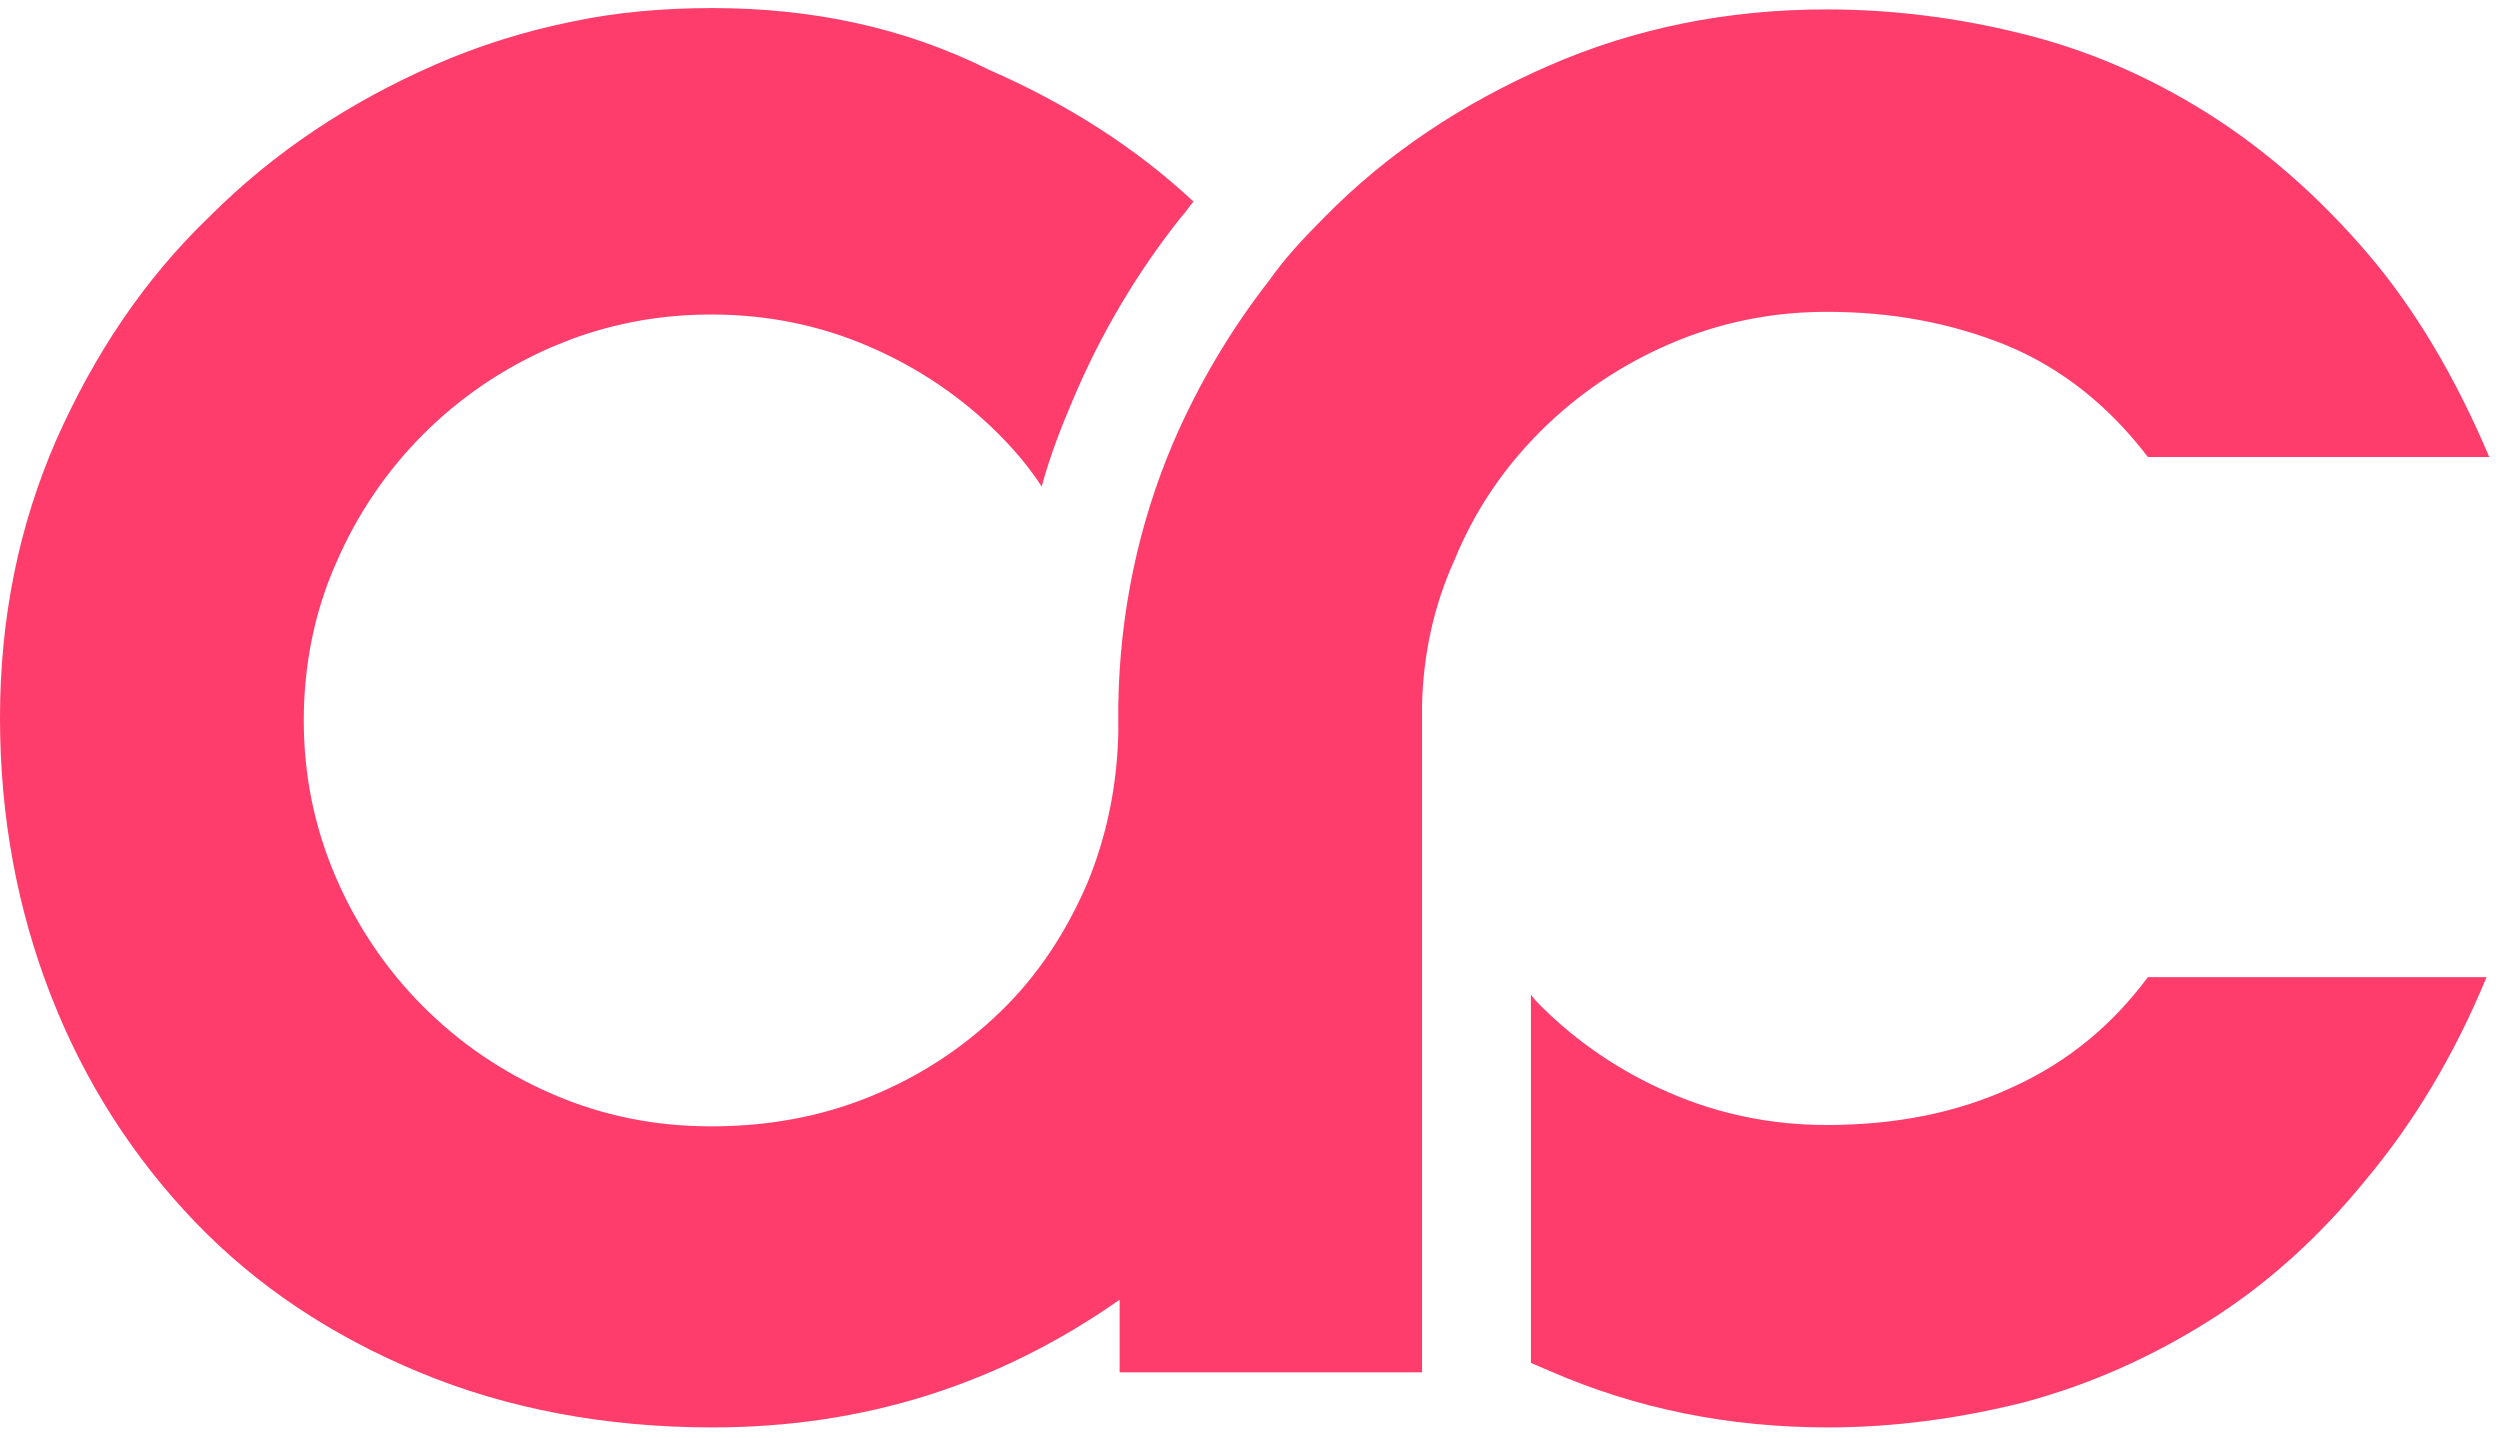
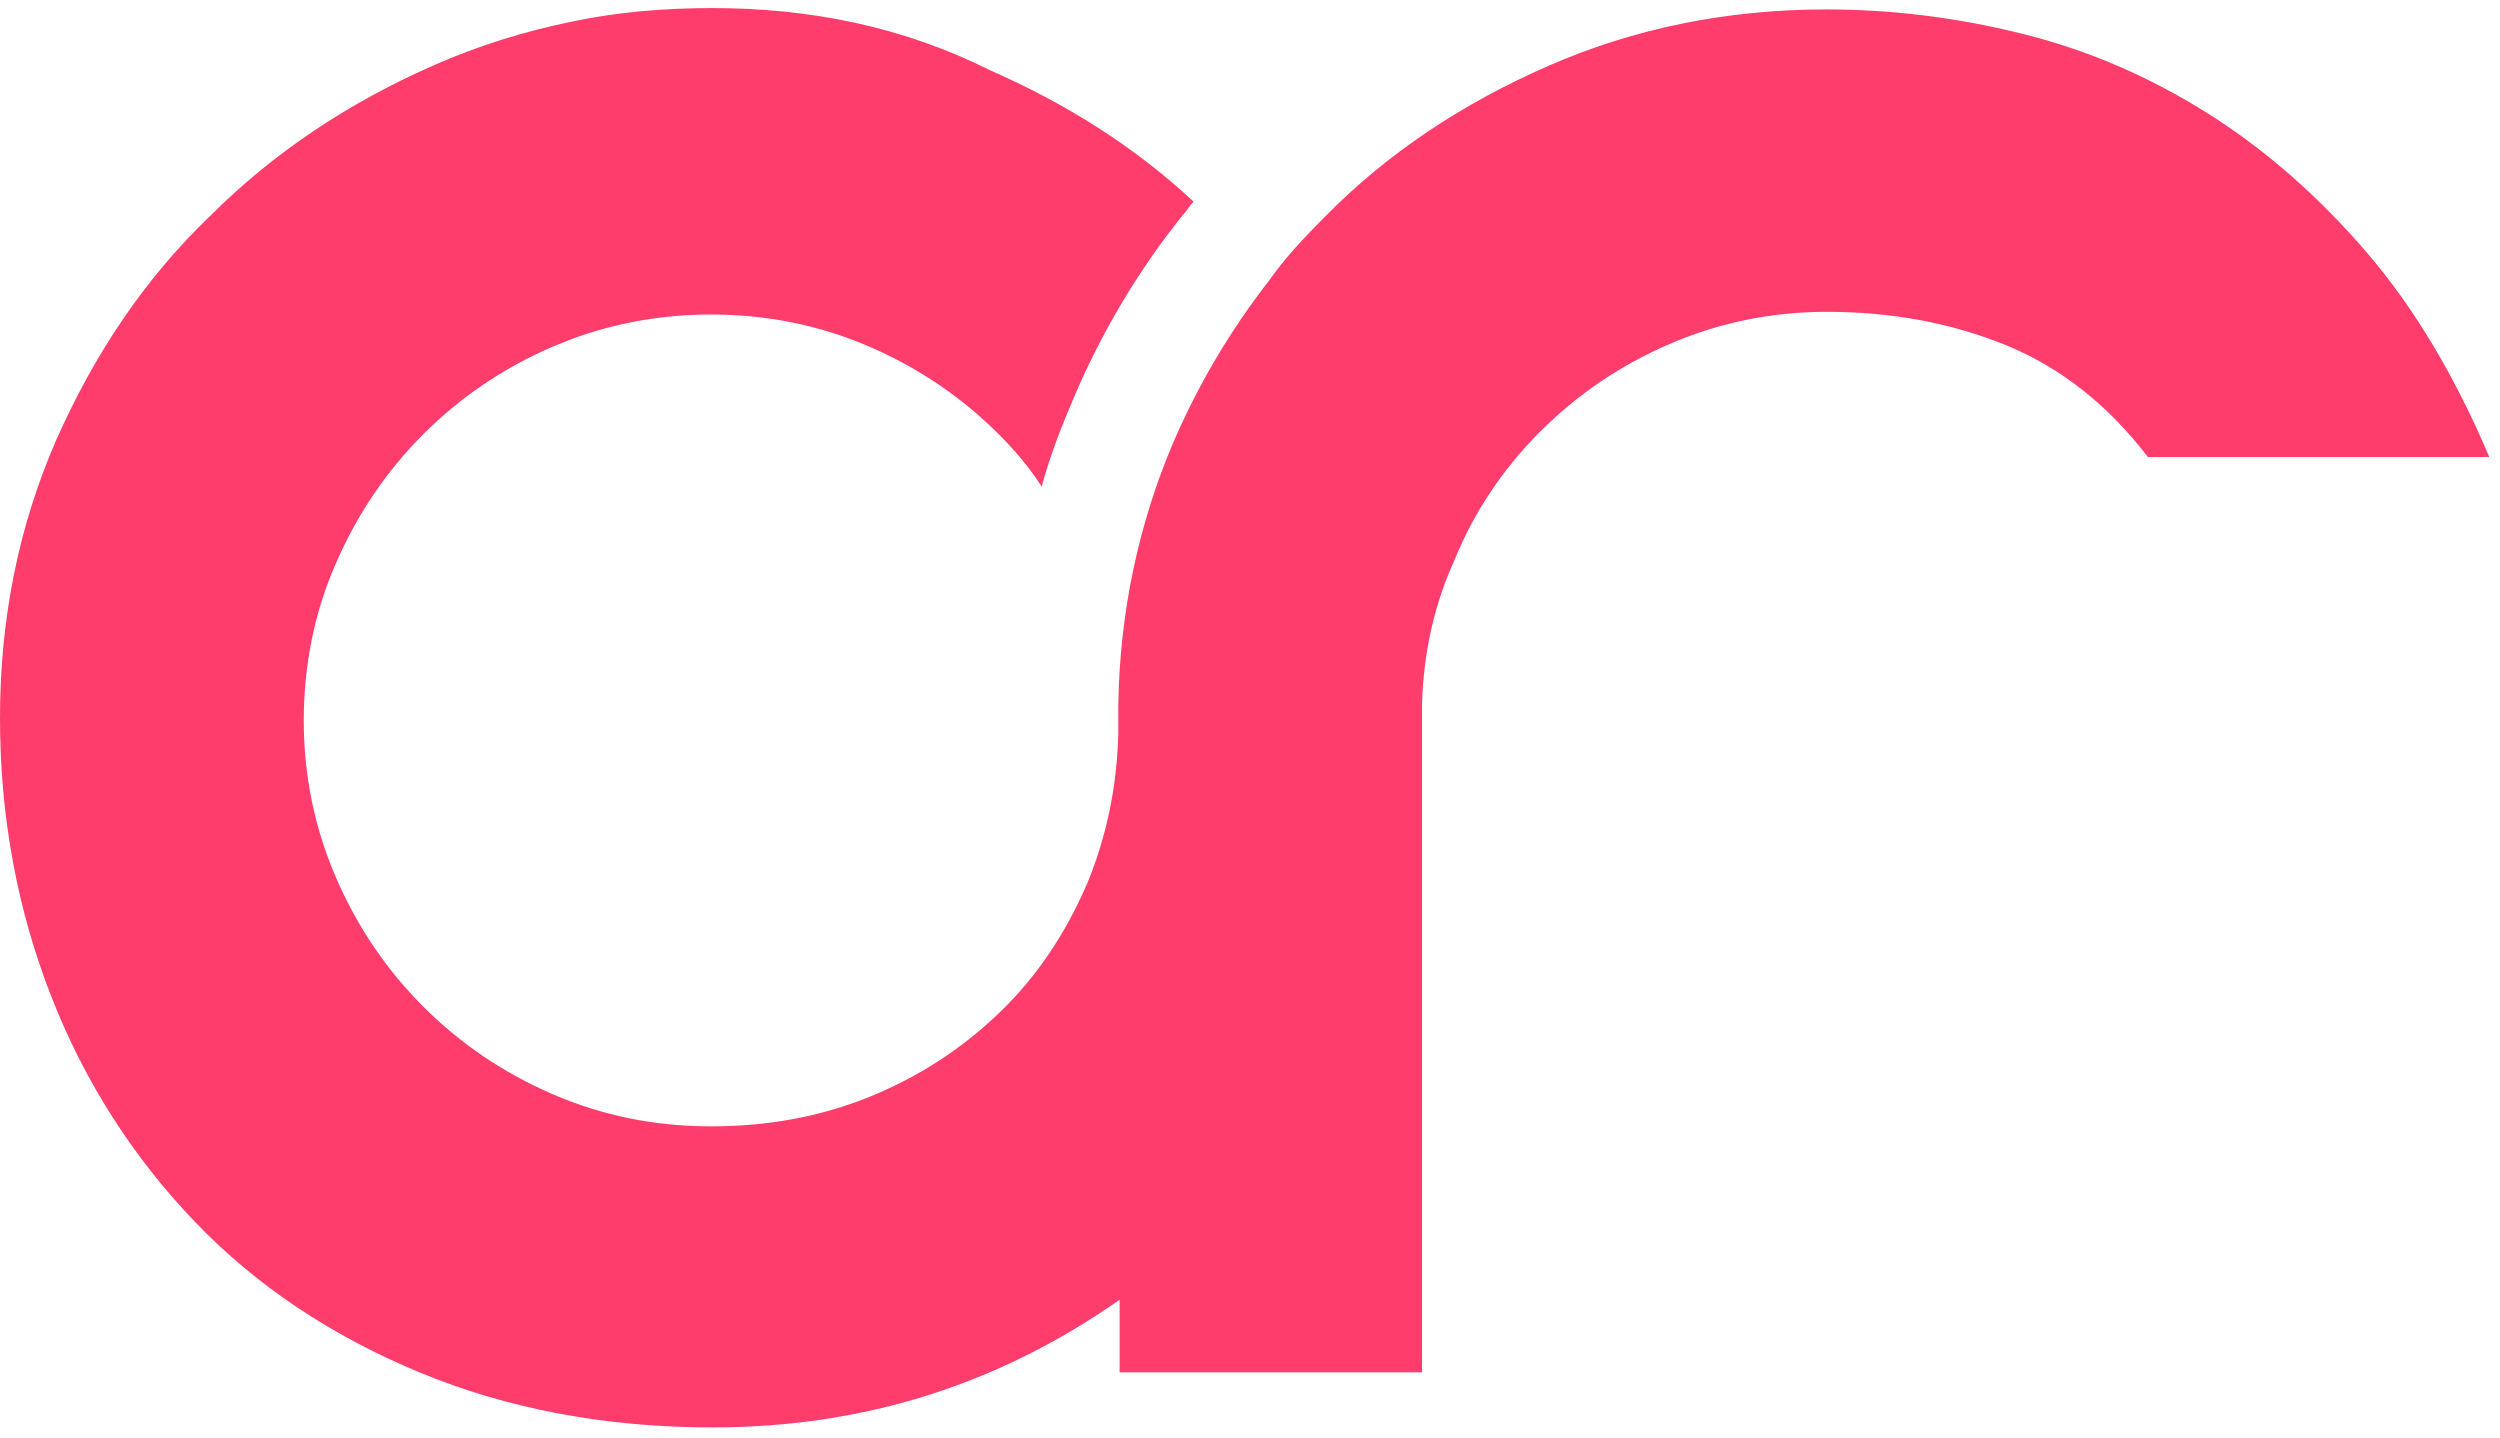
<svg xmlns="http://www.w3.org/2000/svg" width="186px" height="107px" viewBox="0 0 186 107" version="1.1">
  <title>ac_vignet_pink</title>
  <desc>Created with Sketch.</desc>
  <defs />
  <g id="Vignet" stroke="none" stroke-width="1" fill="none" fill-rule="evenodd">
    <g id="ac_vignet_pink" fill="#FE3D6C">
      <path d="M114.6,32.1 C117.3,29.4 120.5,27.2 124.2,25.6 C127.9,24 131.8,23.2 135.9,23.2 C140.7,23.2 145.1,24 149.3,25.7 C153.4,27.4 156.9,30.2 159.8,34 L185.2,34 C182.7,28.1 179.7,23 176.1,18.8 C172.5,14.6 168.5,11.1 164.2,8.4 C159.9,5.7 155.3,3.7 150.4,2.5 C145.6,1.3 140.7,0.7 135.9,0.7 C128.5,0.7 121.6,2.1 115.2,4.9 C108.8,7.7 103.2,11.4 98.5,16.2 C97,17.7 95.6,19.2 94.4,20.9 C91.6,24.5 89.2,28.5 87.3,32.9 C84.7,39 83.3,45.6 83.2,52.5 L83.2,53.5 L83.2,54.6 C83.1,58.6 82.3,62.3 80.9,65.7 C79.3,69.4 77.2,72.6 74.4,75.3 C71.6,78 68.4,80.1 64.7,81.6 C61,83.1 57.1,83.8 52.9,83.8 C48.7,83.8 44.8,83 41.1,81.4 C37.4,79.8 34.2,77.6 31.5,74.9 C28.8,72.2 26.6,69 25,65.3 C23.4,61.6 22.6,57.7 22.6,53.6 L22.6,53.6 C22.6,49.5 23.4,45.5 25,41.9 C26.6,38.2 28.8,35 31.5,32.3 C34.2,29.6 37.4,27.4 41.1,25.8 C41.6,25.6 42.1,25.4 42.6,25.2 C45.9,24 49.3,23.4 52.9,23.4 C57.1,23.4 61,24.2 64.7,25.8 C68.4,27.4 71.6,29.6 74.3,32.3 C75.5,33.5 76.6,34.8 77.5,36.2 C78.1,34 78.9,31.9 79.8,29.8 C81.9,24.8 84.7,20.1 88,16 C88.3,15.7 88.5,15.3 88.8,15 C84.4,10.9 79.3,7.7 73.6,5.2 C67.2,2 60.3,0.6 53,0.6 C49.4,0.6 45.9,0.9 42.6,1.6 C39.1,2.3 35.6,3.4 32.4,4.8 C26,7.6 20.4,11.3 15.6,16.1 C10.7,20.8 7,26.4 4.2,32.7 C1.4,39.1 0,46 0,53.4 L0,53.4 C0,60.8 1.3,67.7 3.8,74.1 C6.3,80.5 9.9,86.1 14.5,90.9 C19.1,95.7 24.7,99.4 31.2,102.1 C37.7,104.8 45,106.2 53,106.2 C64.3,106.2 74.3,103 83.3,96.7 L83.3,102.1 L105.8,102.1 L105.8,96.7 L105.8,55.1 L105.8,53.4 L105.8,52.4 C105.9,48.6 106.7,45 108.2,41.7 C109.7,38 111.9,34.8 114.6,32.1 L114.6,32.1 Z" id="Shape" />
-       <path d="M149.7,80.9 C145.6,82.8 141,83.7 135.9,83.7 C131.8,83.7 127.9,82.9 124.2,81.3 C120.5,79.7 117.3,77.5 114.6,74.8 C114.4,74.6 114.1,74.3 113.9,74 L113.9,101.4 C114.4,101.6 114.8,101.8 115.3,102 C121.7,104.8 128.6,106.2 136,106.2 C141,106.2 146,105.5 150.7,104.3 C155.5,103 160,101 164.3,98.3 C168.6,95.6 172.5,92.1 176,87.8 C179.6,83.5 182.6,78.5 185,72.7 L159.8,72.7 C157.2,76.2 153.9,79 149.7,80.9 L149.7,80.9 Z" id="Shape" />
    </g>
  </g>
</svg>